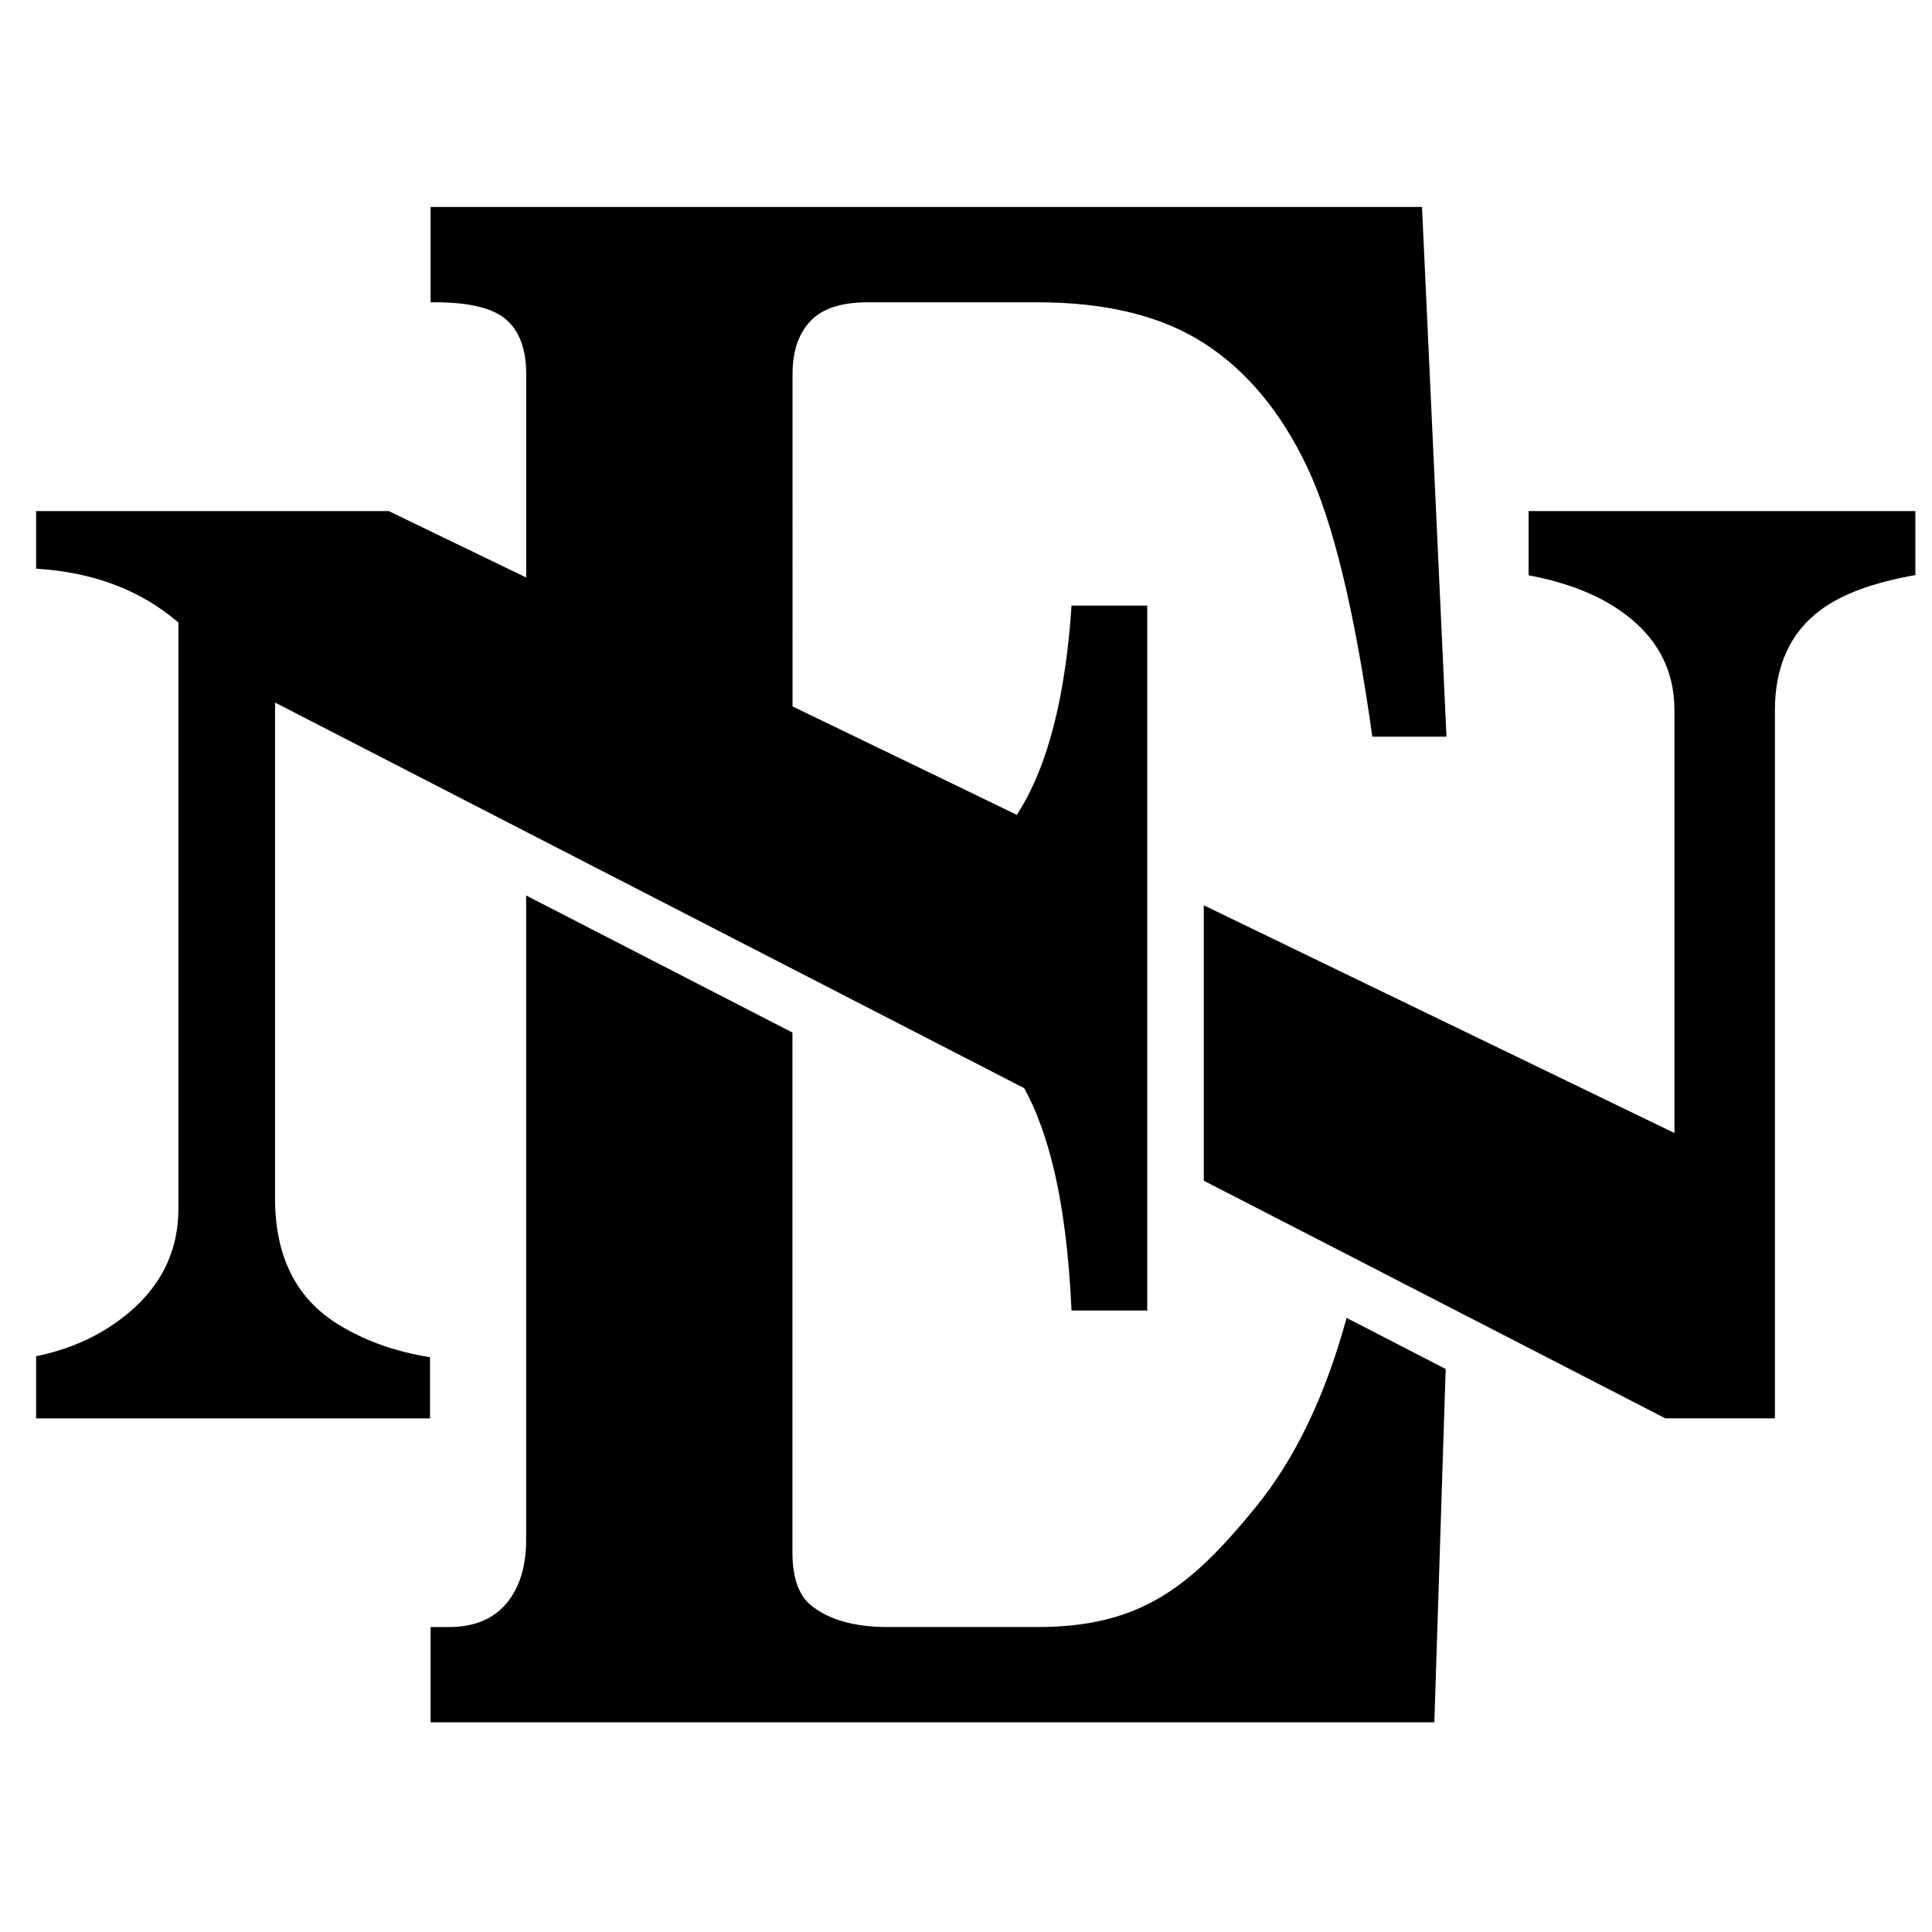
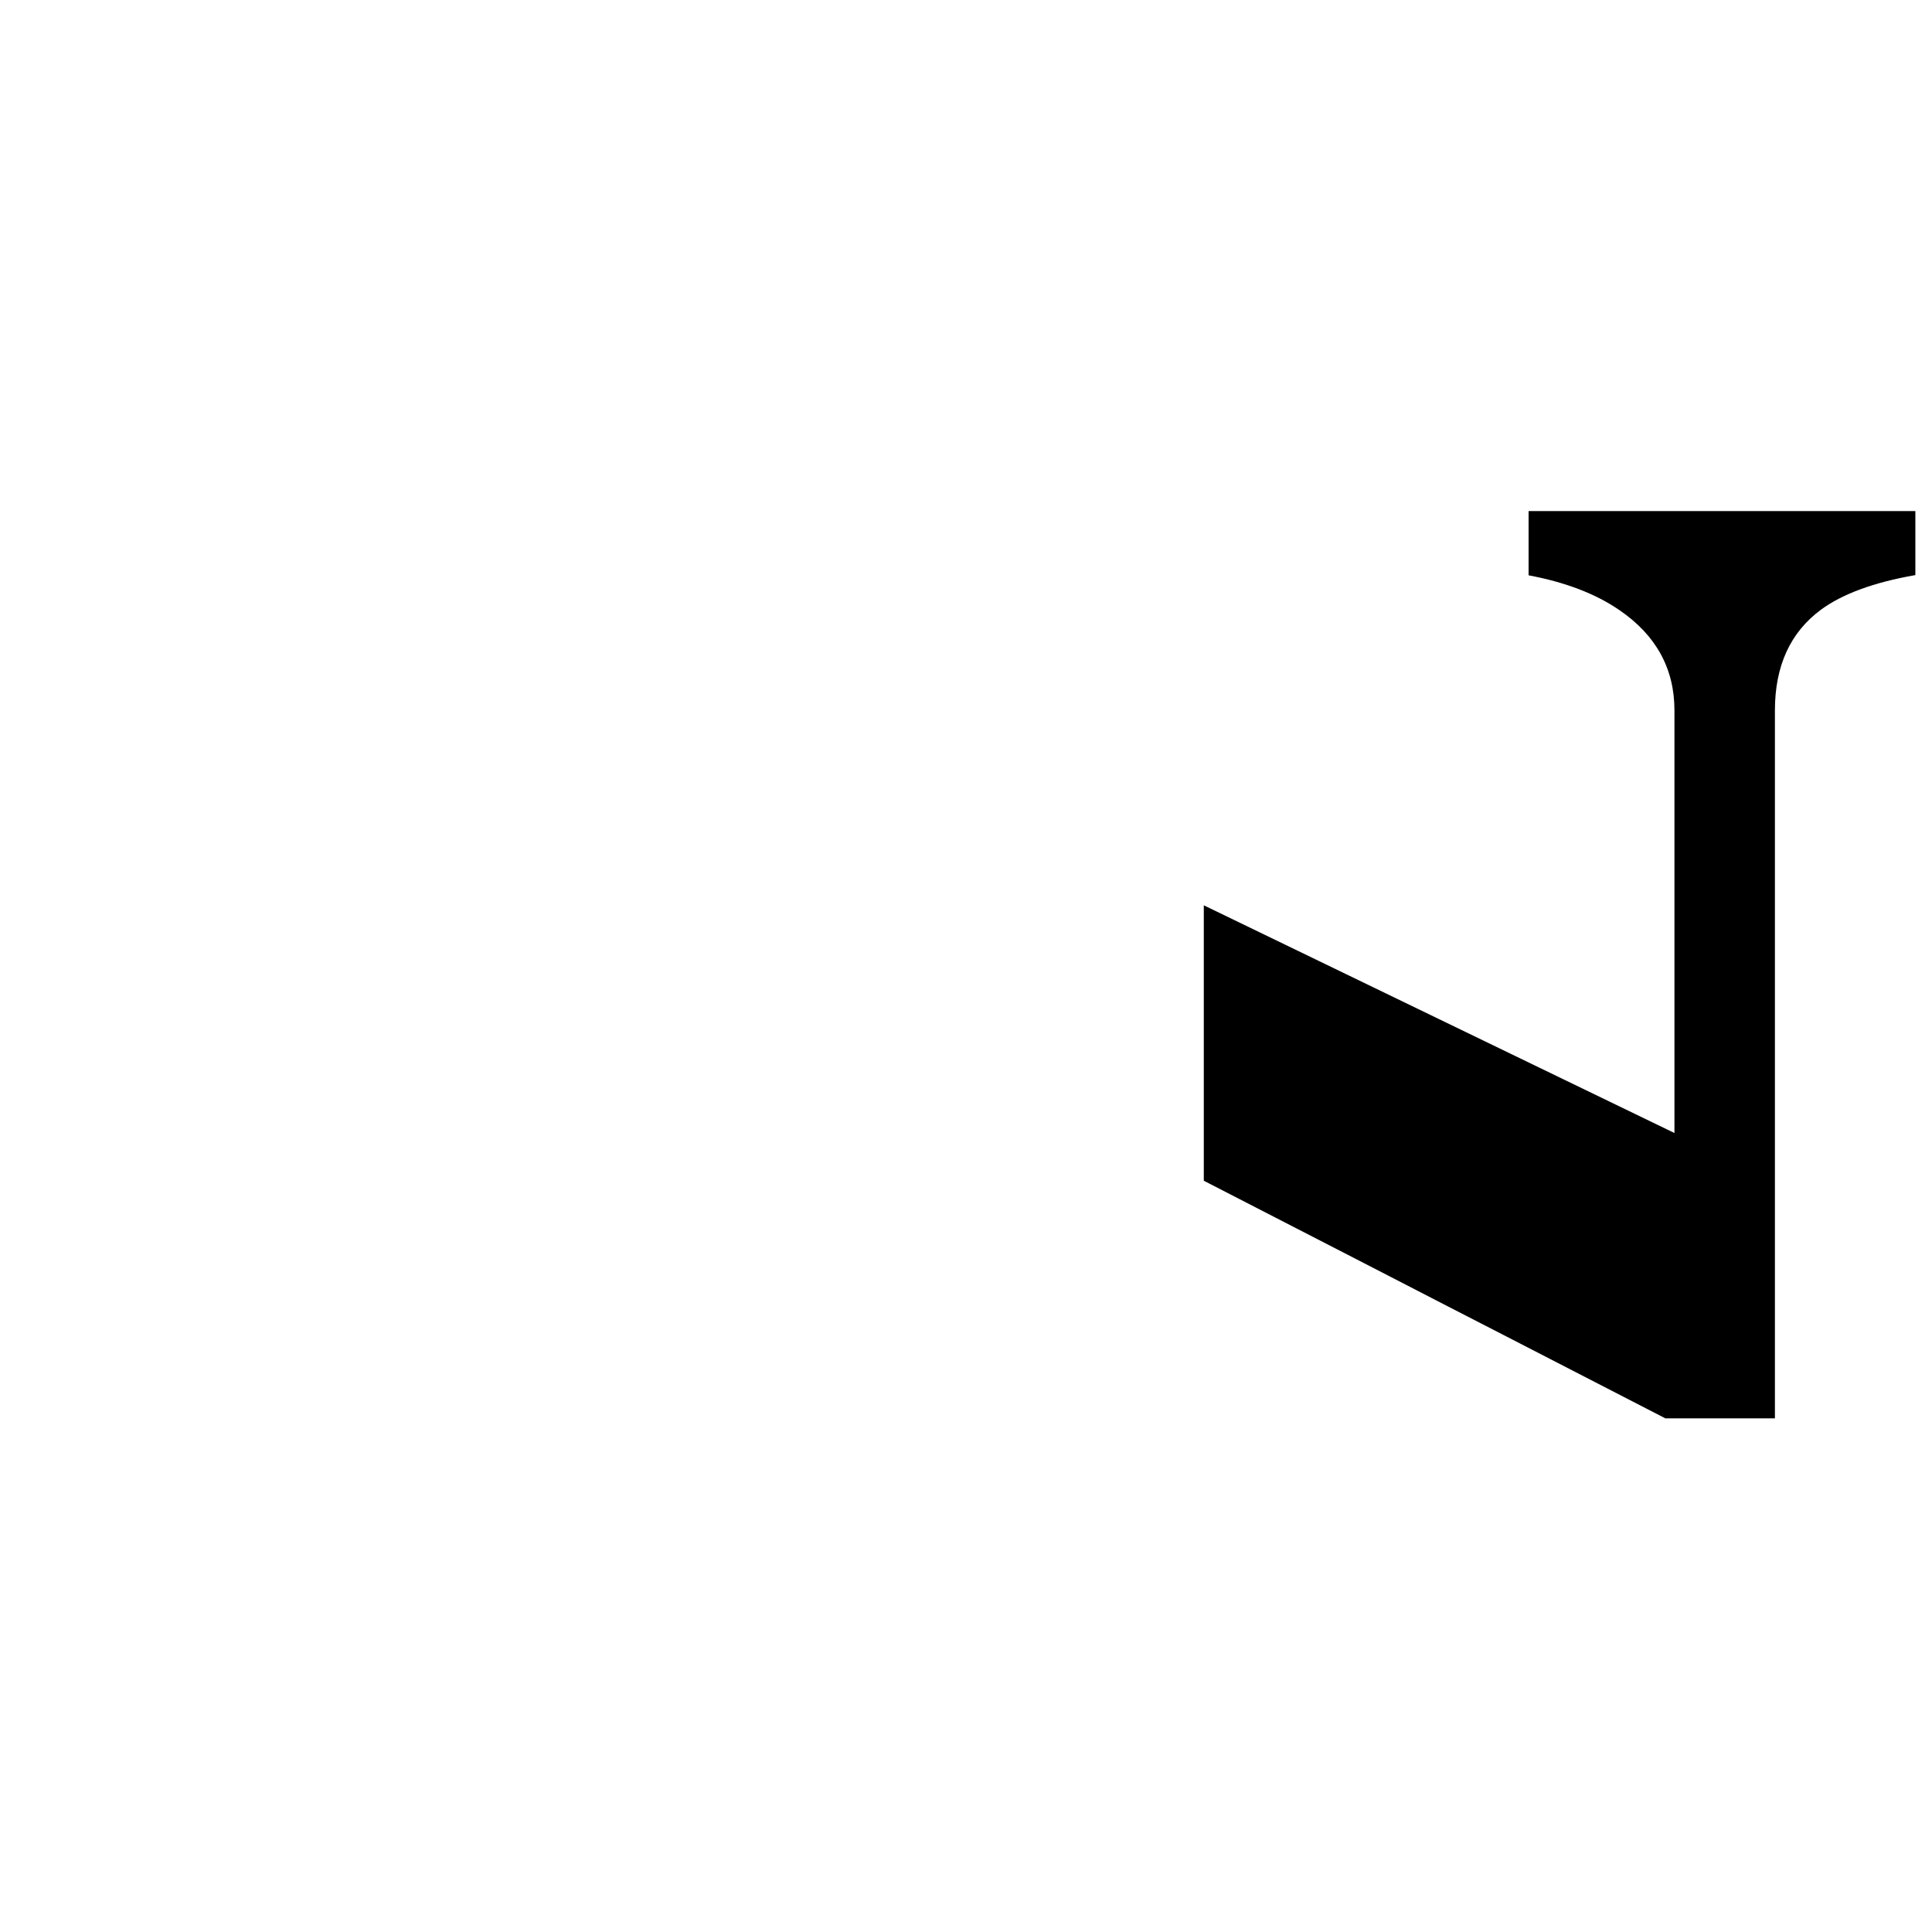
<svg xmlns="http://www.w3.org/2000/svg" version="1.1" id="Calque_1" x="0px" y="0px" width="36px" height="36px" viewBox="0 0 36 36" enable-background="new 0 0 36 36" xml:space="preserve">
  <g id="XMLID_1_">
-     <path id="XMLID_4_" d="M23.398,28.084c-1.215,1.49-2.147,2.233-4.063,2.233h-2.795c-0.628,0-1.109-0.137-1.445-0.418   c-0.22-0.193-0.329-0.517-0.329-0.974V19.24l-4.962-2.554v12.009c0,0.497-0.124,0.892-0.37,1.185   c-0.246,0.292-0.605,0.438-1.076,0.438H8.024v1.775h18.703l0.211-6.584l-1.846-0.952C24.696,26.007,24.132,27.185,23.398,28.084z" />
-     <path id="XMLID_3_" d="M5.125,22.328v-9.237l3.626,1.867l1.055,0.543l5.791,2.98l3.488,1.796c0.221,0.401,0.4,0.889,0.541,1.465   c0.181,0.746,0.294,1.638,0.34,2.678h1.411v-1.774v-1.187v-5.098V15.19v-3.905h-1.411c-0.078,1.185-0.263,2.169-0.553,2.953   c-0.134,0.357-0.288,0.672-0.466,0.946l-0.959-0.465l-2.165-1.046l-1.055-0.51v-1.171V6.97c0-0.419,0.109-0.749,0.329-0.983   c0.22-0.236,0.576-0.354,1.068-0.354h3.172c1.277,0,2.312,0.255,3.101,0.764c0.791,0.509,1.429,1.276,1.917,2.301   c0.486,1.024,0.891,2.7,1.216,5.029h1.382l-0.456-9.871H8.024v1.777h0.084c0.639,0,1.082,0.108,1.327,0.325   c0.246,0.215,0.37,0.554,0.37,1.011v2.621v1.171l-1.055-0.51L7.243,9.523h-6.57v1.074c1.06,0.063,1.944,0.396,2.652,1.003v10.912   c0,0.837-0.354,1.522-1.06,2.056c-0.46,0.35-0.992,0.581-1.592,0.703v1.159h7.34v-1.14c-0.671-0.108-1.261-0.321-1.768-0.648   C5.499,24.158,5.125,23.386,5.125,22.328z" />
    <path id="XMLID_2_" d="M28.483,9.523v1.197c0.687,0.129,1.251,0.345,1.693,0.649c0.683,0.467,1.025,1.091,1.025,1.868v7.875   l-8.77-4.243v5.132l1.934,0.995l0.978,0.503l1.633,0.842l1.039,0.534l3.017,1.554h2.041V13.238c0-0.831,0.287-1.457,0.863-1.881   c0.402-0.293,0.986-0.507,1.754-0.641V9.523H28.483z" />
  </g>
</svg>